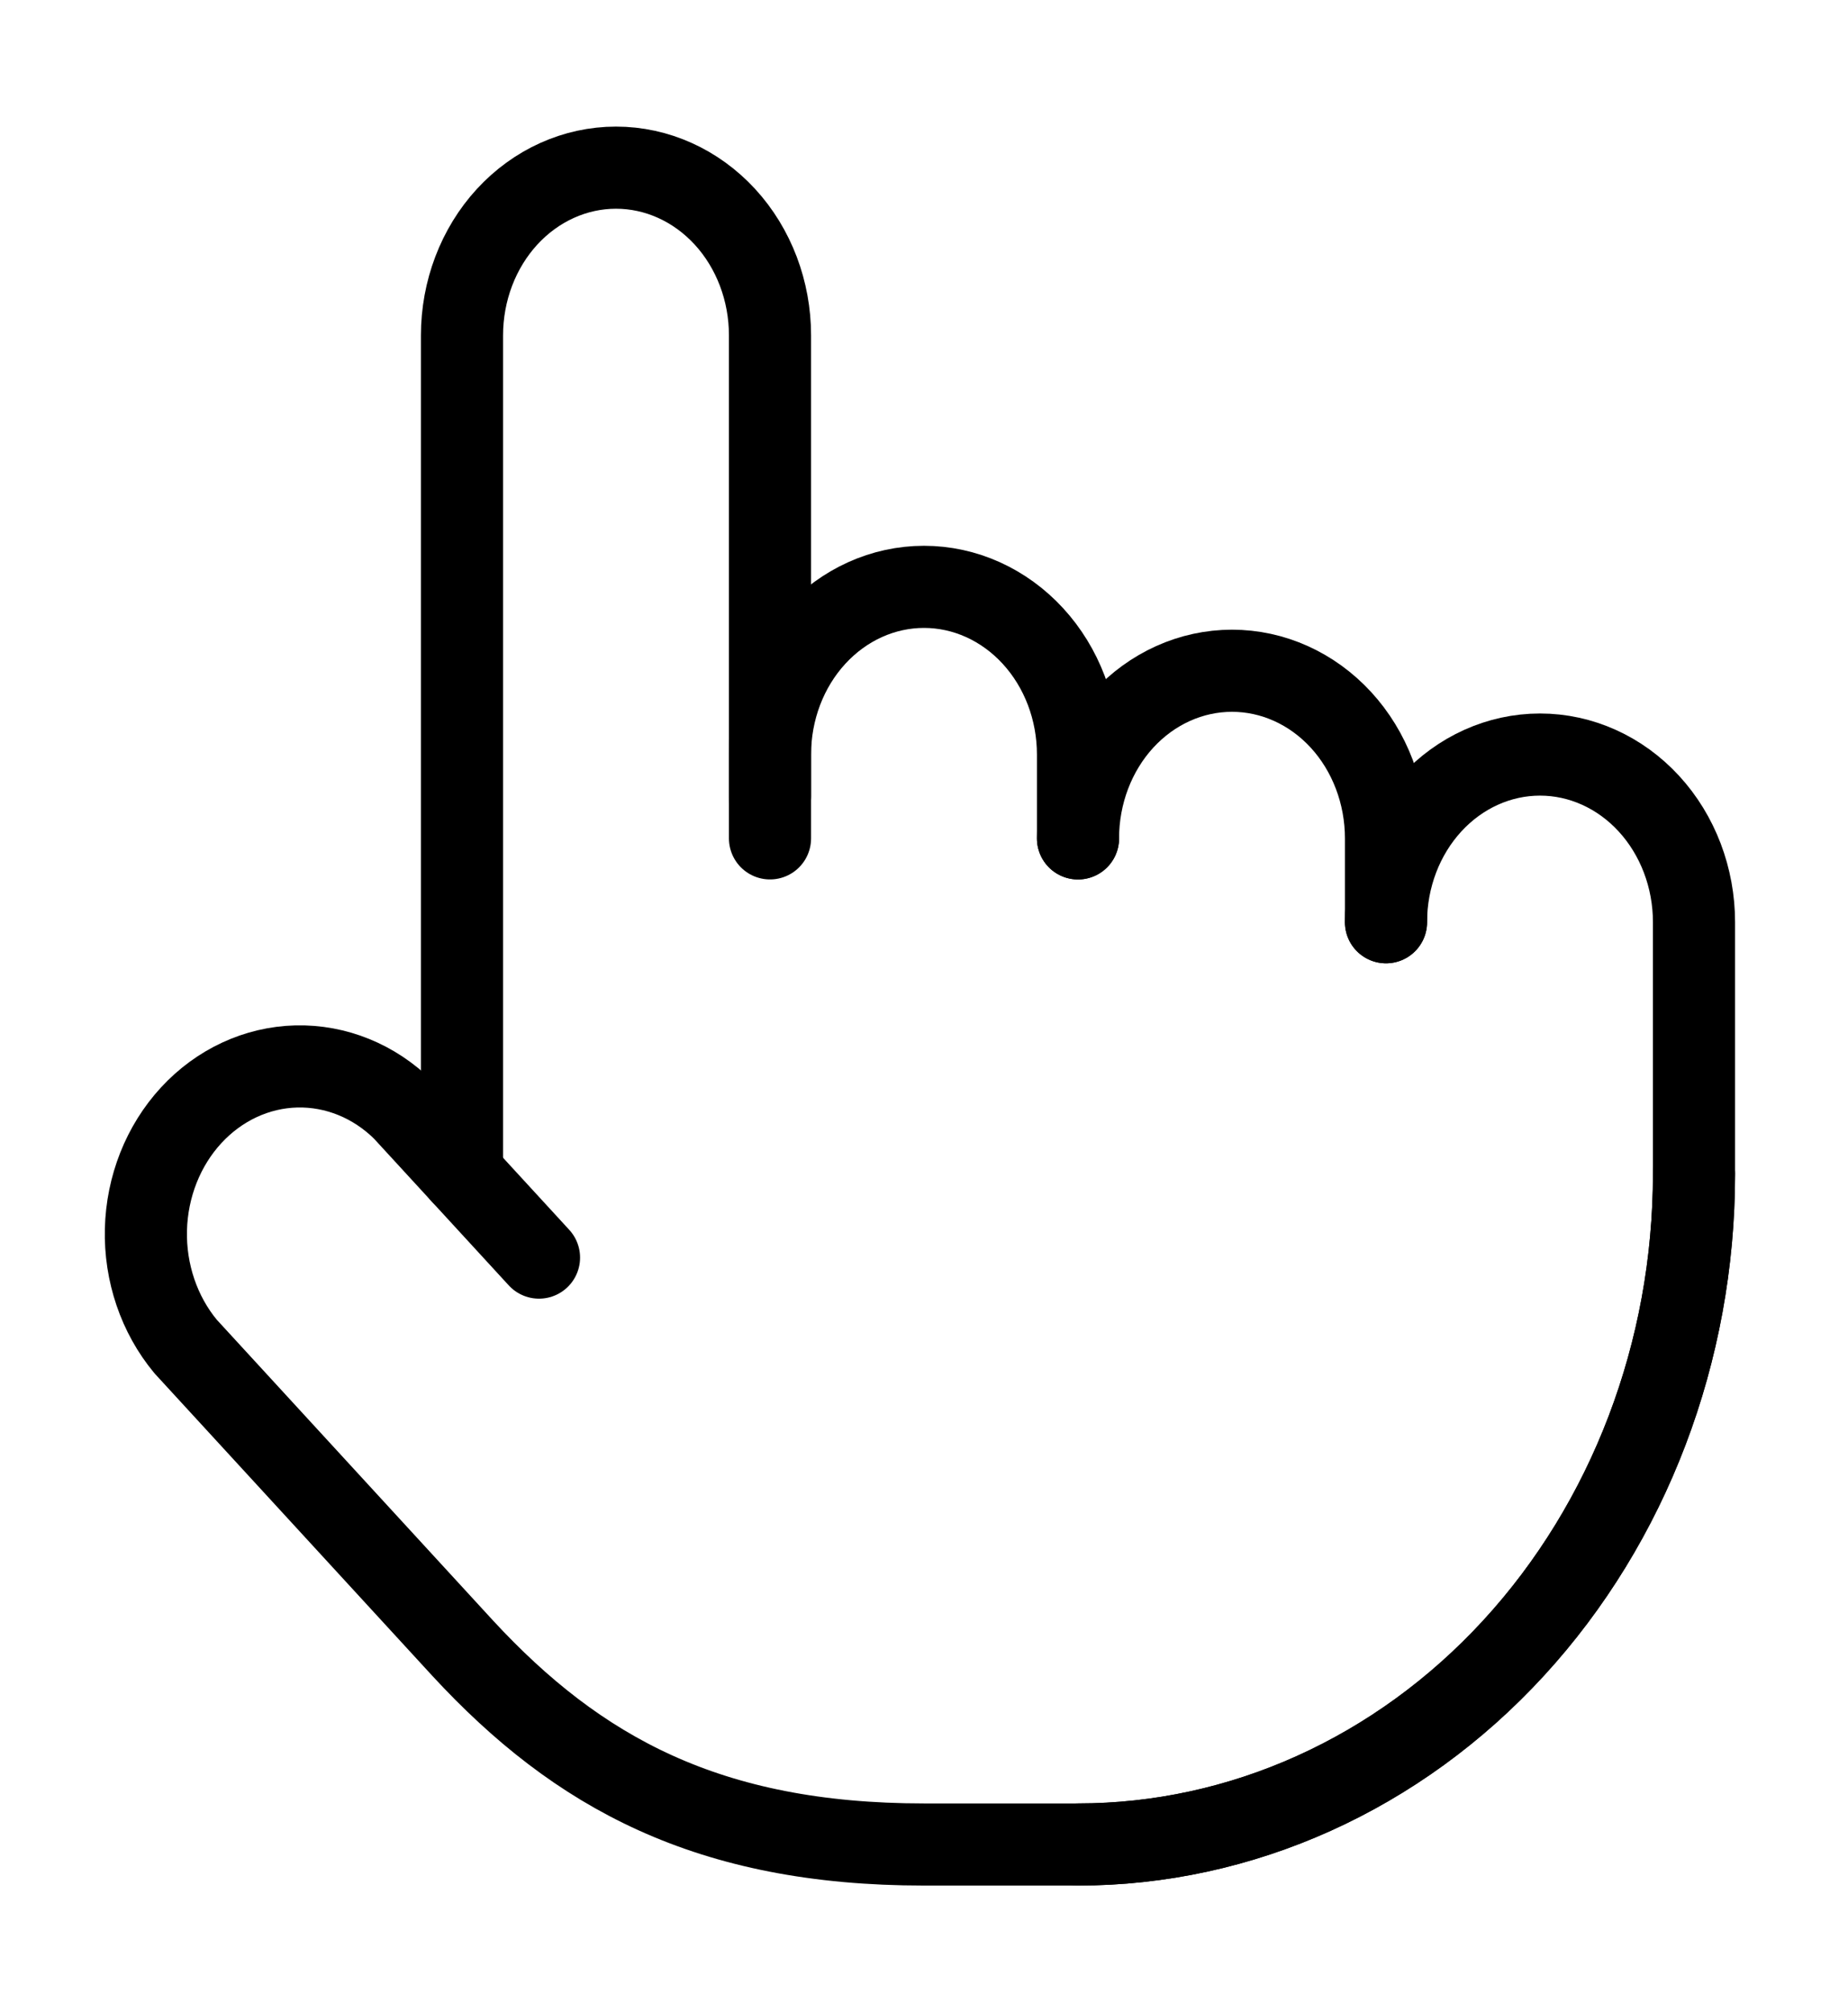
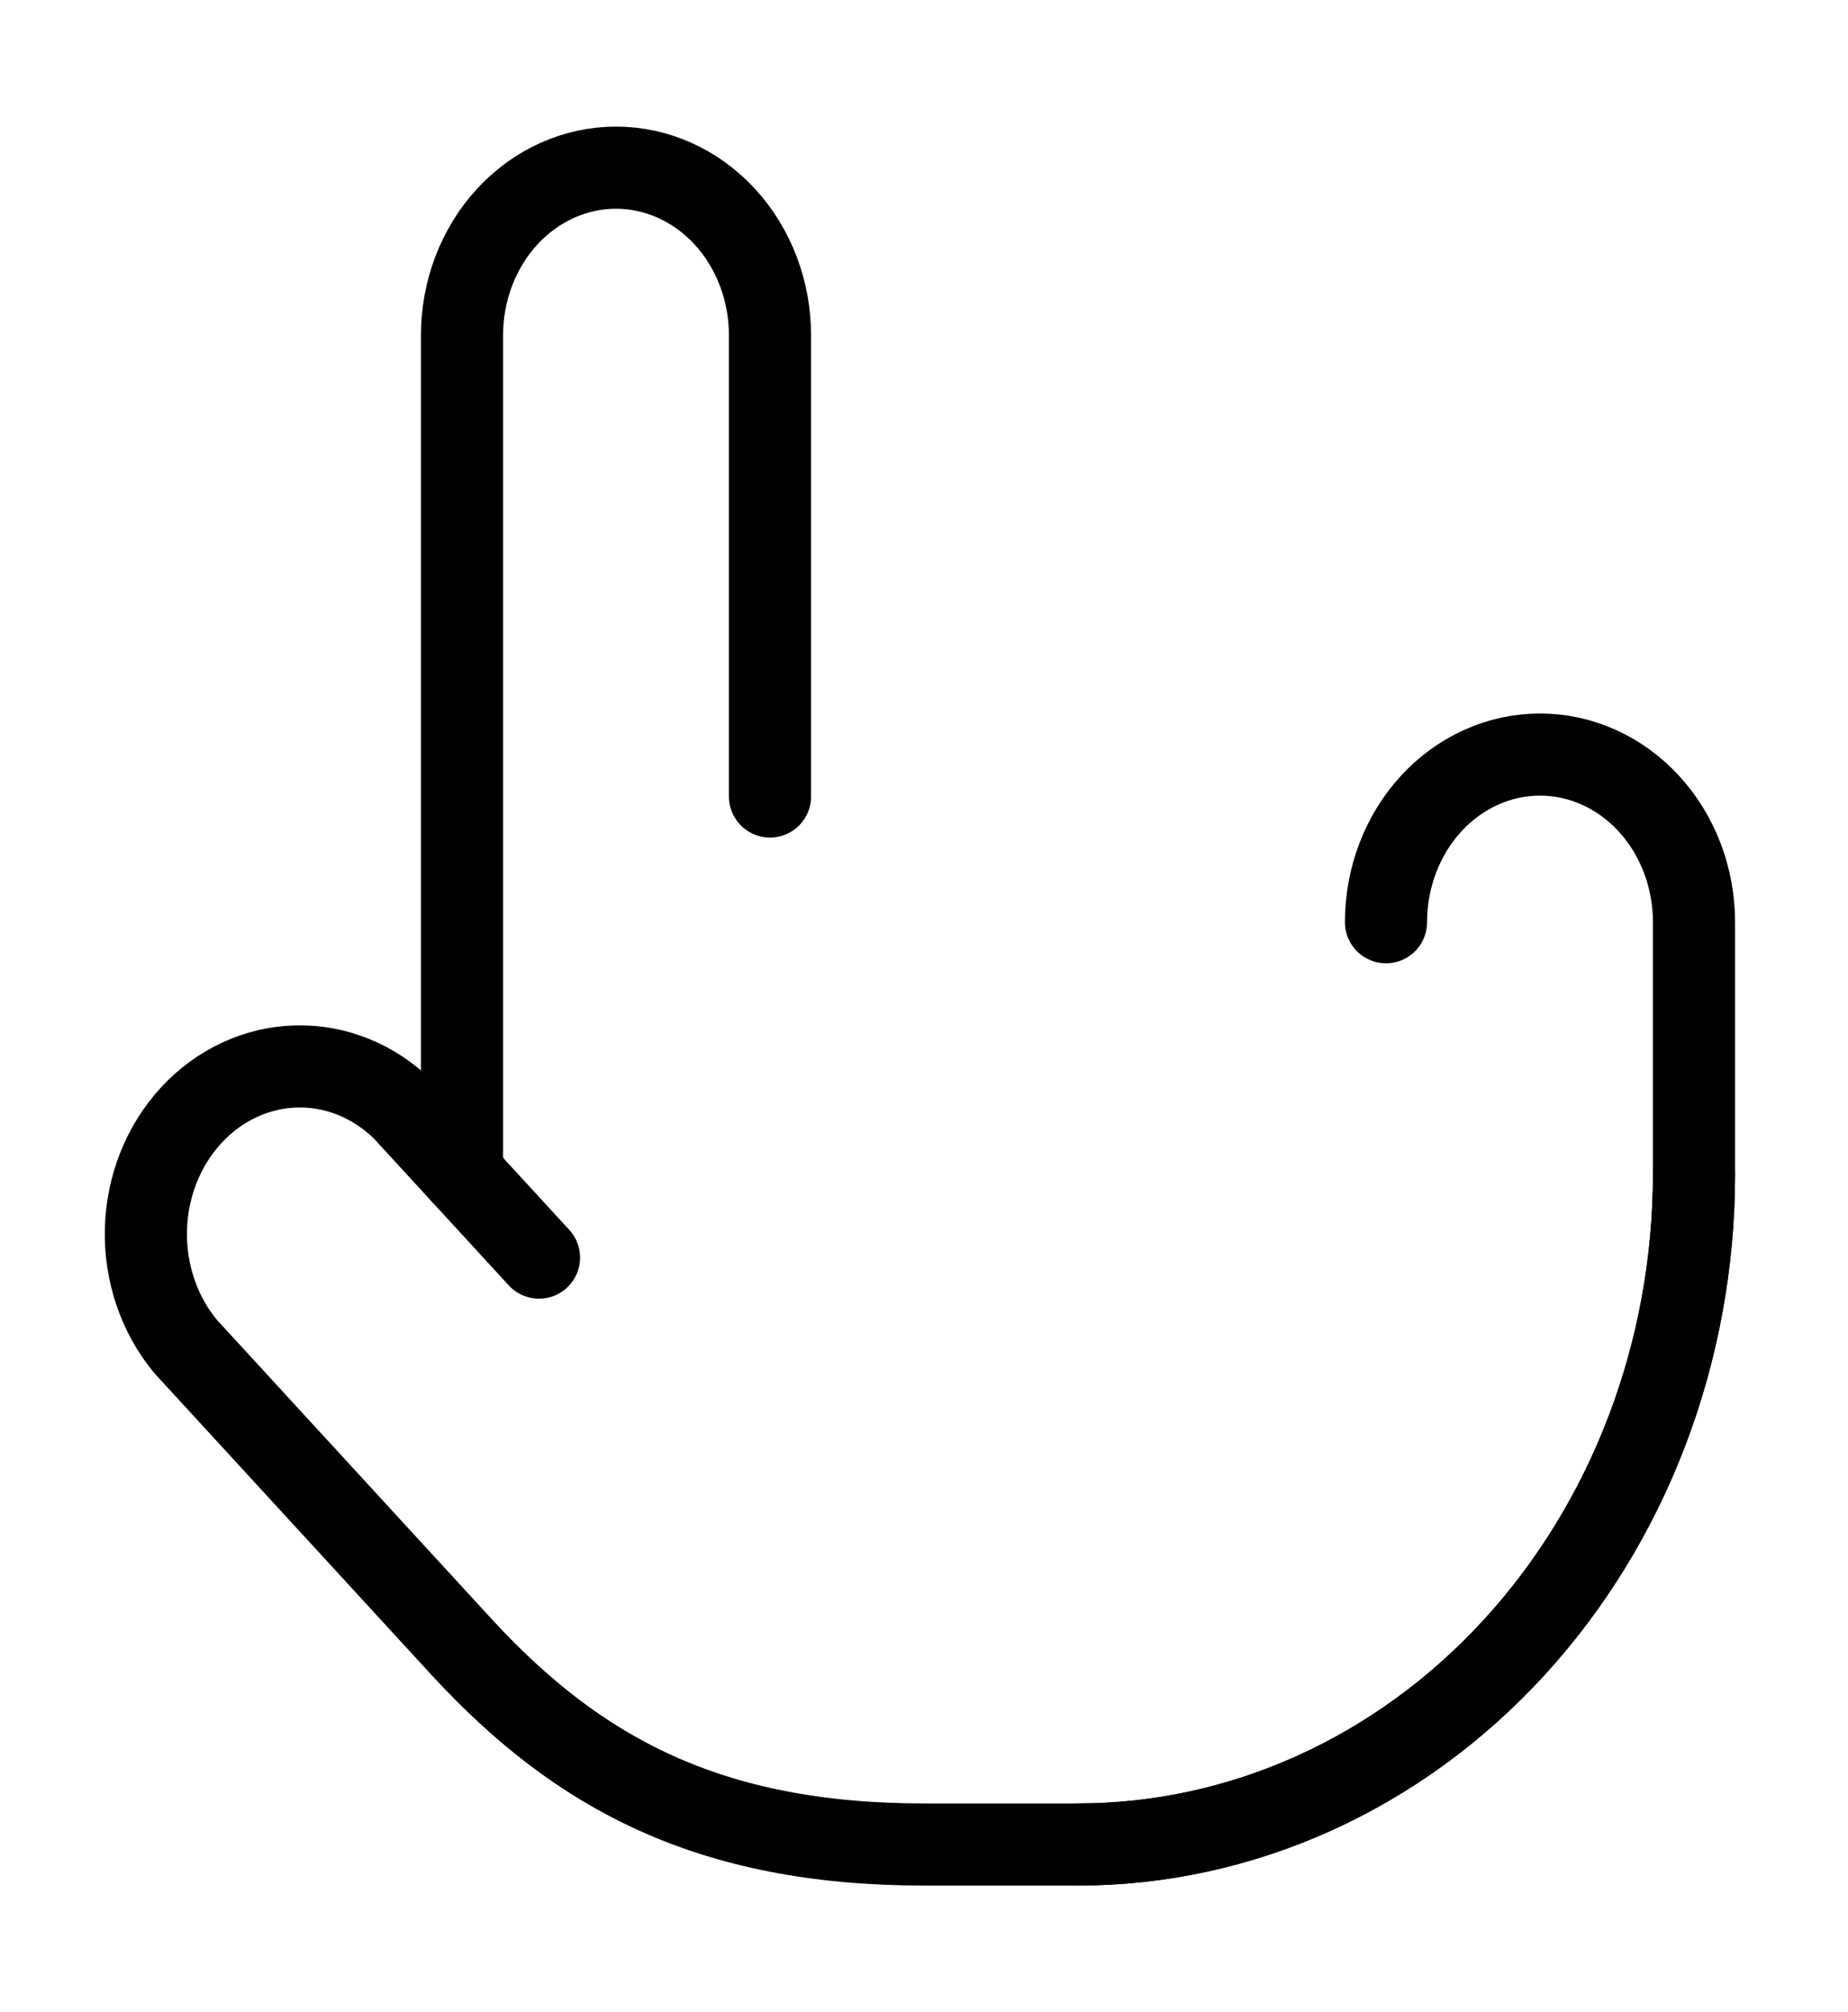
<svg xmlns="http://www.w3.org/2000/svg" width="45" height="49" viewBox="0 0 45 49" fill="none">
  <path d="M41.25 28.584C41.25 32.915 39.67 37.07 36.857 40.133C34.044 43.196 30.228 44.917 26.25 44.917" stroke="black" stroke-width="2" stroke-linecap="round" stroke-linejoin="round" />
-   <path d="M33.75 22.459V20.417C33.75 19.334 33.355 18.295 32.652 17.529C31.948 16.764 30.995 16.334 30 16.334V16.334C29.005 16.334 28.052 16.764 27.348 17.529C26.645 18.295 26.25 19.334 26.25 20.417" stroke="black" stroke-width="2" stroke-linecap="round" stroke-linejoin="round" />
-   <path d="M26.25 20.416V18.375C26.25 17.292 25.855 16.253 25.152 15.488C24.448 14.722 23.495 14.291 22.5 14.291V14.291C21.505 14.291 20.552 14.722 19.848 15.488C19.145 16.253 18.75 17.292 18.75 18.375V20.416" stroke="black" stroke-width="2" stroke-linecap="round" stroke-linejoin="round" />
  <path d="M18.75 19.396V8.167C18.75 7.084 18.355 6.045 17.652 5.279C16.948 4.514 15.995 4.083 15 4.083C14.005 4.083 13.052 4.514 12.348 5.279C11.645 6.045 11.25 7.084 11.25 8.167V28.584" stroke="black" stroke-width="2" stroke-linecap="round" stroke-linejoin="round" />
  <path d="M33.75 22.458C33.75 21.375 34.145 20.337 34.848 19.571C35.552 18.805 36.505 18.375 37.5 18.375C38.495 18.375 39.448 18.805 40.152 19.571C40.855 20.337 41.25 21.375 41.25 22.458V28.583C41.25 32.915 39.67 37.07 36.857 40.133C34.044 43.196 30.228 44.917 26.25 44.917H22.5C17.25 44.917 14.062 43.161 11.269 40.139L4.519 32.789C3.874 32.011 3.528 30.993 3.553 29.945C3.579 28.897 3.973 27.9 4.655 27.16C5.337 26.42 6.254 25.994 7.216 25.97C8.179 25.947 9.113 26.326 9.825 27.032L13.125 30.625" stroke="black" stroke-width="2" stroke-linecap="round" stroke-linejoin="round" />
</svg>